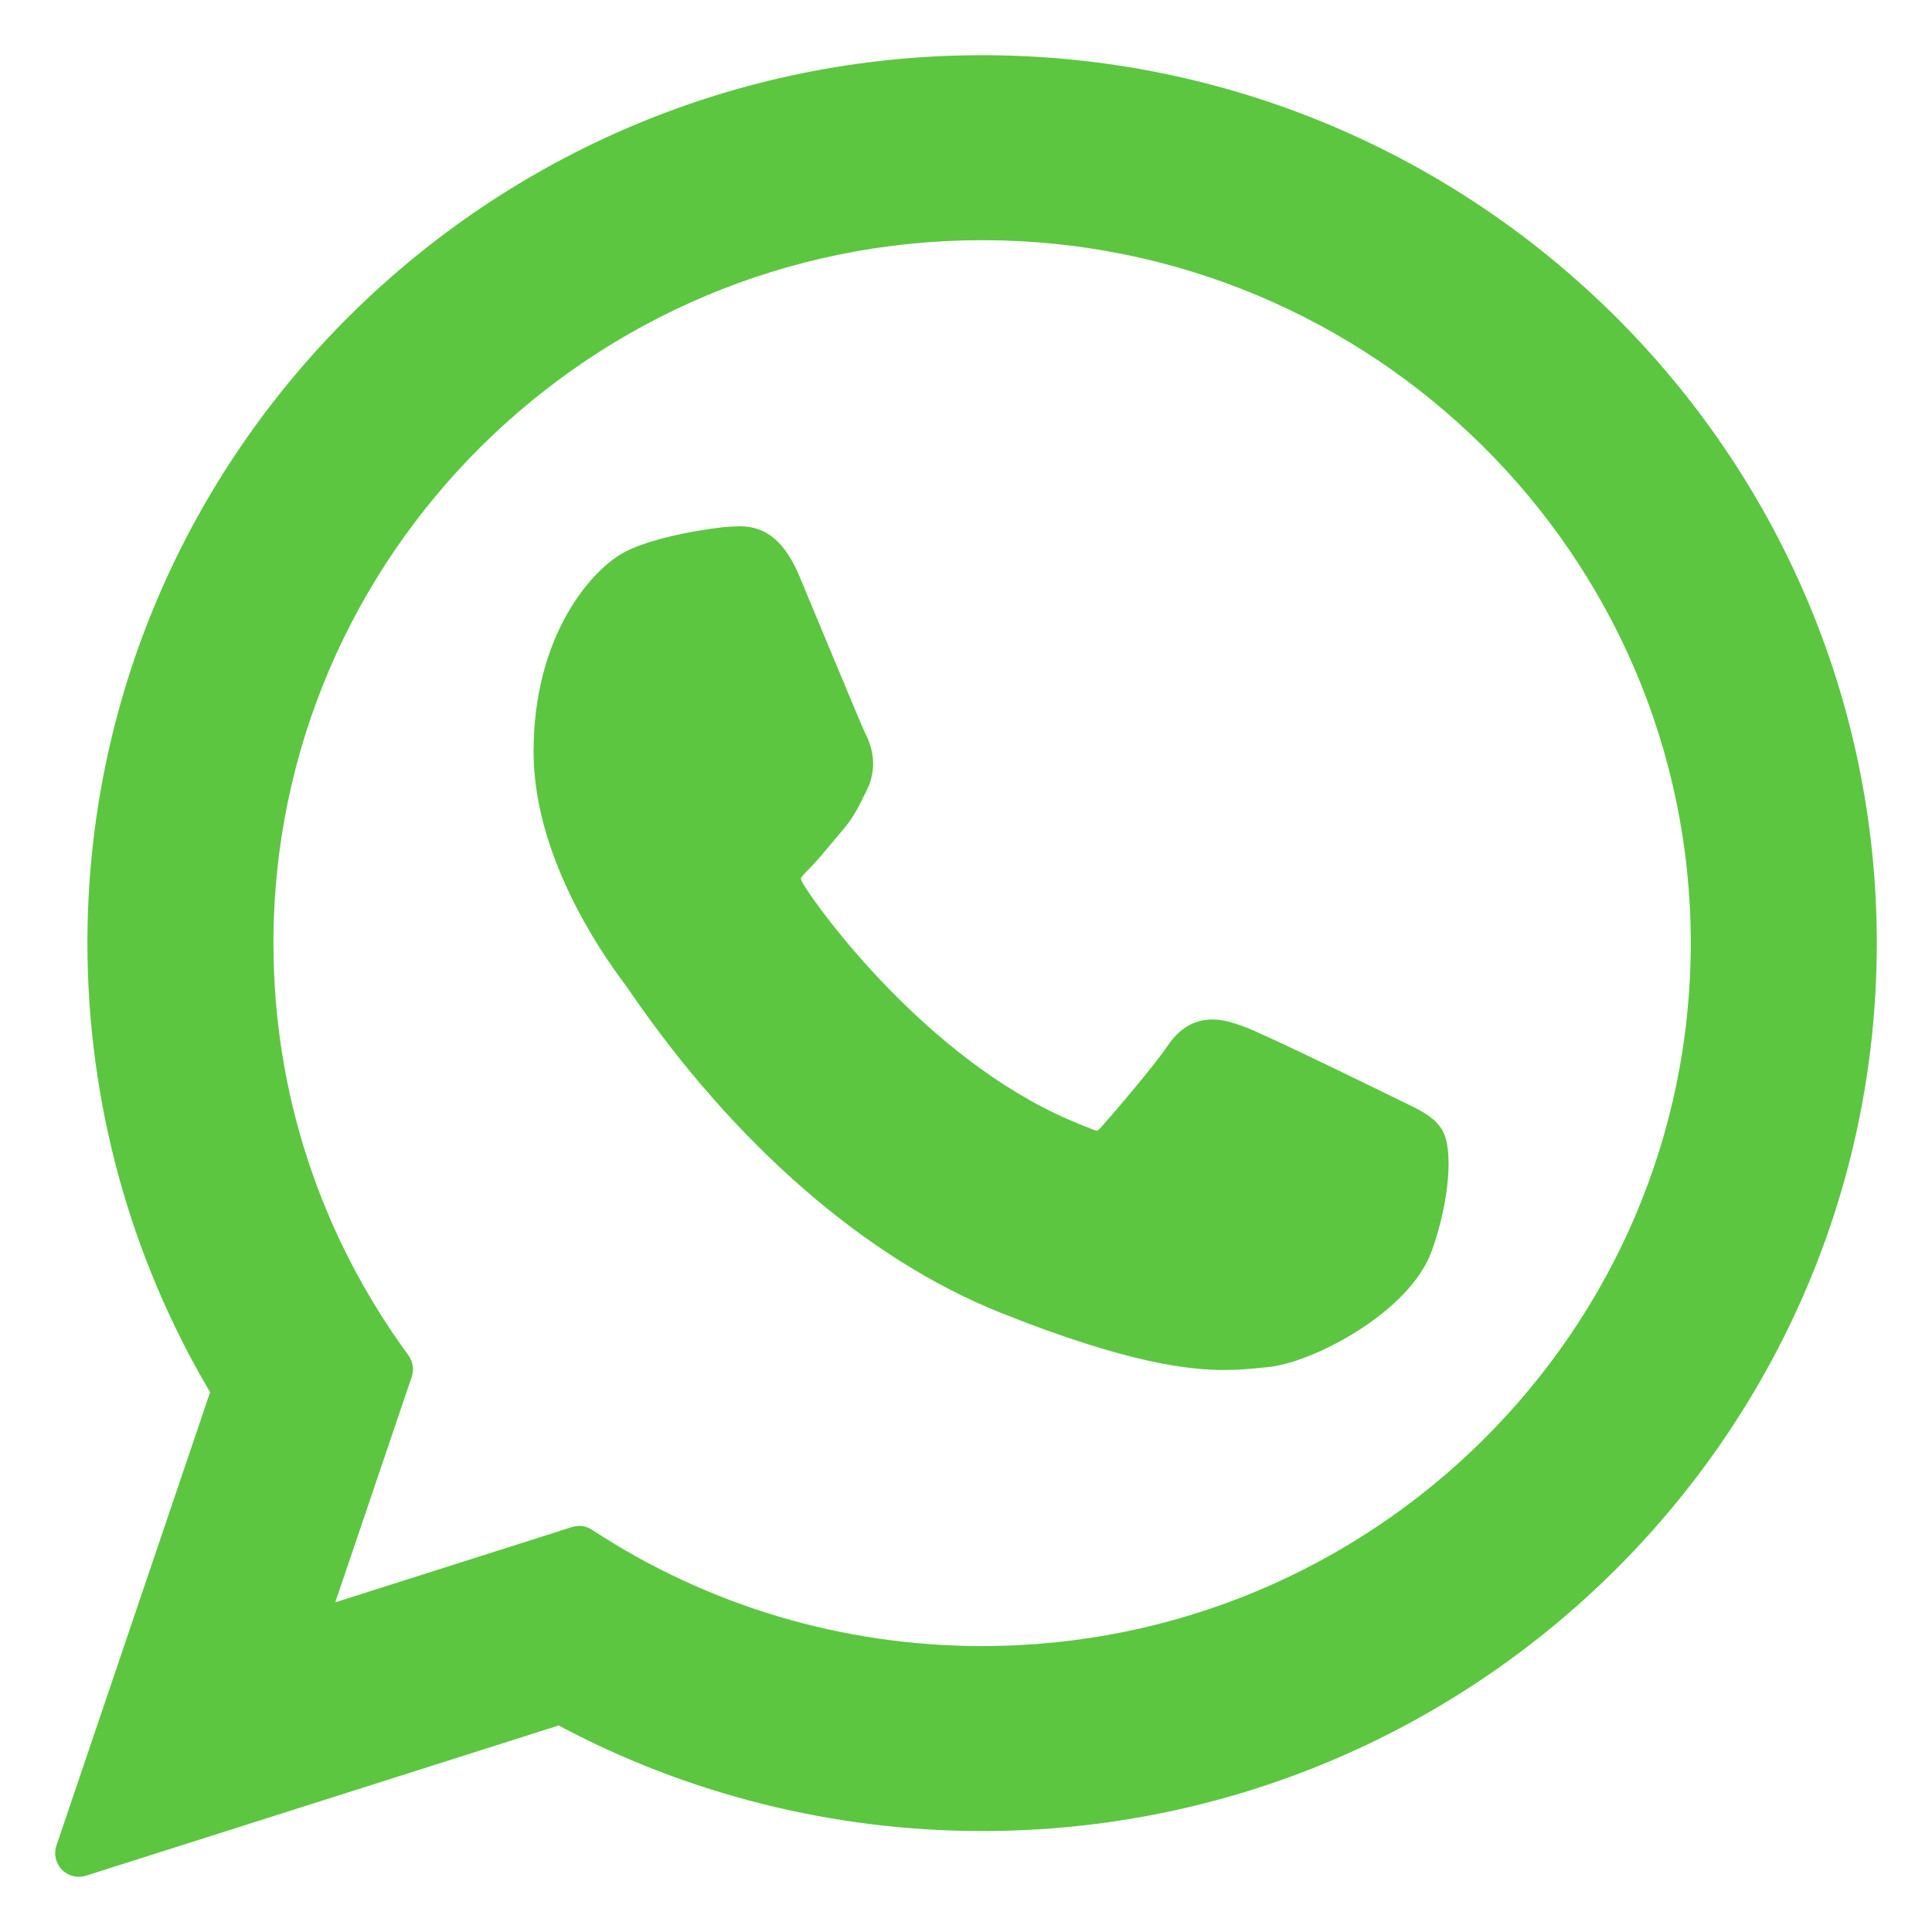
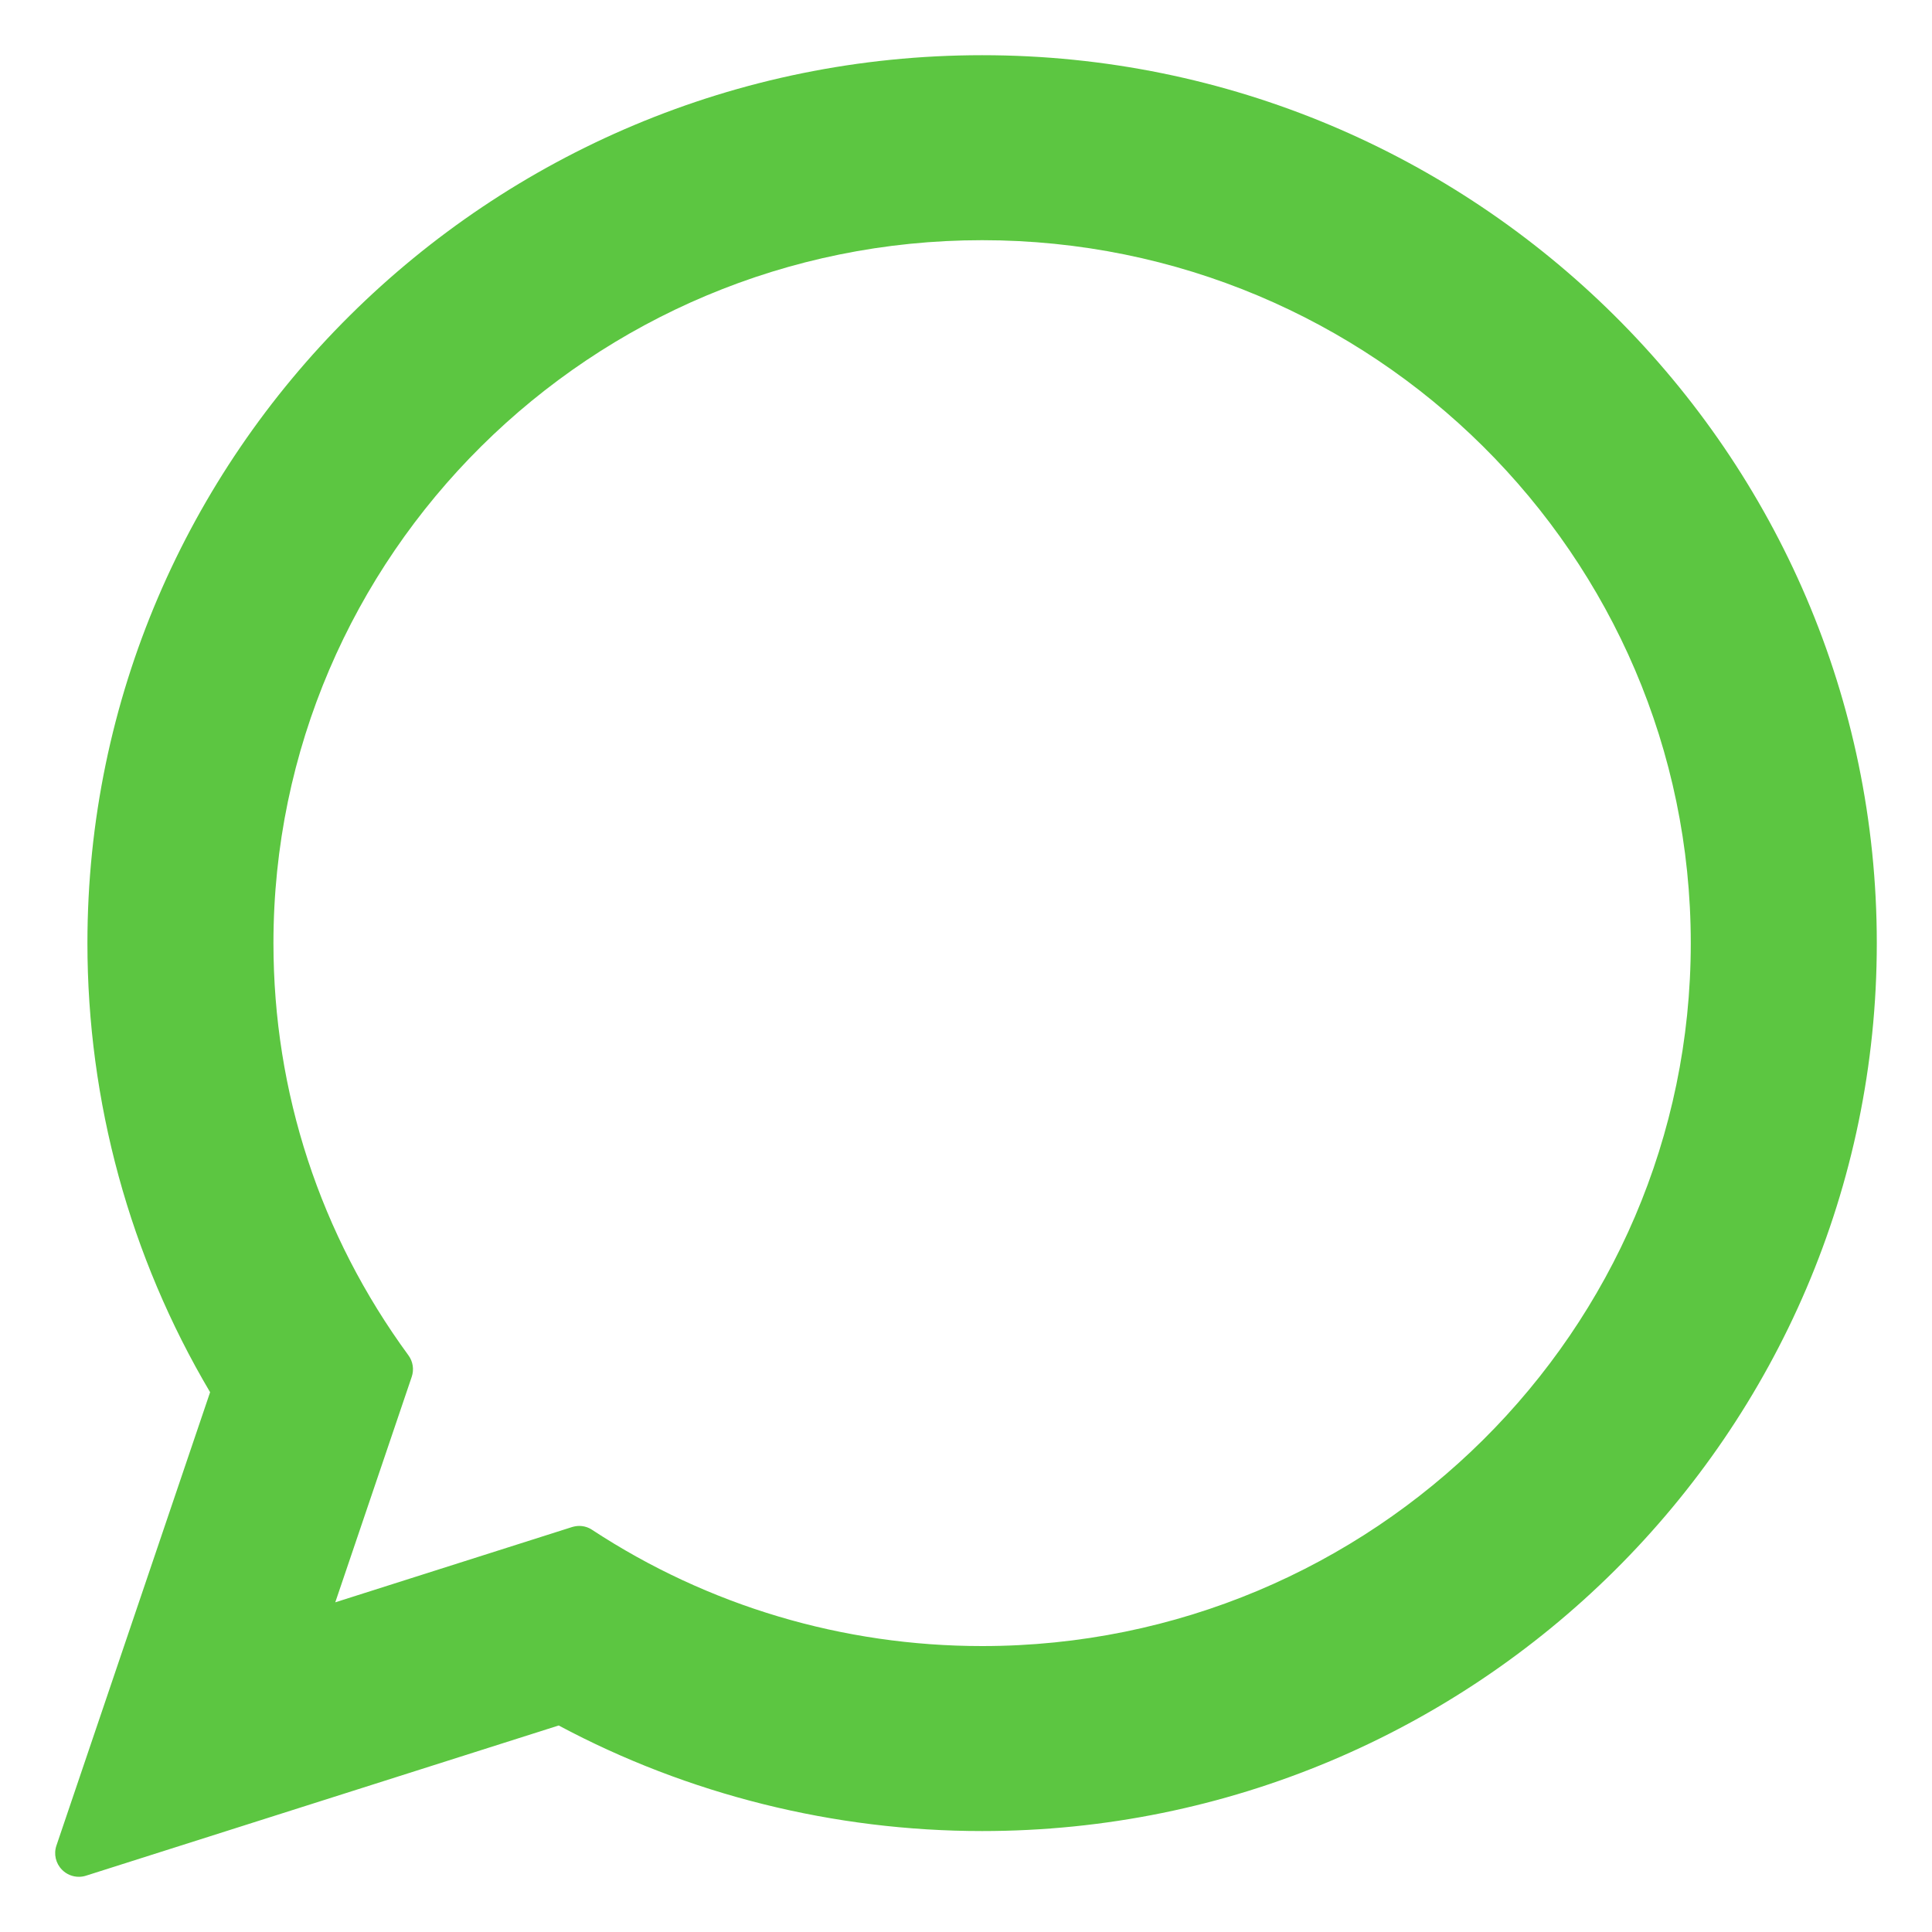
<svg xmlns="http://www.w3.org/2000/svg" width="28" height="28" viewBox="0 0 28 28" fill="none">
-   <path d="M20.334 15.97C20.283 15.945 18.358 14.997 18.017 14.874C17.877 14.824 17.727 14.775 17.568 14.775C17.308 14.775 17.09 14.905 16.92 15.159C16.728 15.445 16.146 16.125 15.966 16.328C15.942 16.355 15.91 16.387 15.891 16.387C15.874 16.387 15.576 16.265 15.486 16.225C13.421 15.329 11.854 13.172 11.639 12.808C11.609 12.756 11.607 12.732 11.607 12.732C11.615 12.704 11.684 12.635 11.72 12.599C11.825 12.495 11.938 12.358 12.048 12.226C12.1 12.164 12.152 12.101 12.203 12.042C12.363 11.856 12.434 11.712 12.516 11.545L12.559 11.459C12.76 11.059 12.588 10.723 12.533 10.614C12.488 10.523 11.675 8.562 11.588 8.356C11.381 7.858 11.106 7.627 10.725 7.627C10.689 7.627 10.725 7.627 10.576 7.633C10.396 7.641 9.411 7.77 8.976 8.045C8.514 8.336 7.733 9.263 7.733 10.895C7.733 12.363 8.665 13.749 9.065 14.276C9.075 14.29 9.093 14.316 9.12 14.355C10.652 16.593 12.562 18.251 14.498 19.024C16.361 19.768 17.244 19.855 17.746 19.855C17.957 19.855 18.125 19.838 18.274 19.823L18.369 19.814C19.013 19.757 20.428 19.024 20.75 18.13C21.003 17.425 21.07 16.655 20.901 16.376C20.786 16.186 20.587 16.091 20.334 15.97Z" fill="#5CC641" />
  <path d="M14.234 0.8C7.084 0.8 1.267 6.573 1.267 13.669C1.267 15.964 1.881 18.211 3.045 20.177L0.818 26.747C0.776 26.869 0.807 27.005 0.898 27.097C0.963 27.164 1.052 27.2 1.143 27.2C1.177 27.2 1.212 27.195 1.246 27.184L8.097 25.007C9.971 26.009 12.09 26.537 14.234 26.537C21.384 26.537 27.2 20.765 27.2 13.669C27.2 6.573 21.384 0.8 14.234 0.8ZM14.234 23.856C12.216 23.856 10.262 23.274 8.582 22.172C8.526 22.134 8.46 22.115 8.394 22.115C8.36 22.115 8.325 22.121 8.291 22.131L4.859 23.222L5.967 19.954C6.003 19.848 5.985 19.732 5.919 19.642C4.639 17.894 3.963 15.829 3.963 13.669C3.963 8.051 8.571 3.481 14.234 3.481C19.897 3.481 24.504 8.051 24.504 13.669C24.504 19.287 19.897 23.856 14.234 23.856Z" fill="#5CC641" />
</svg>